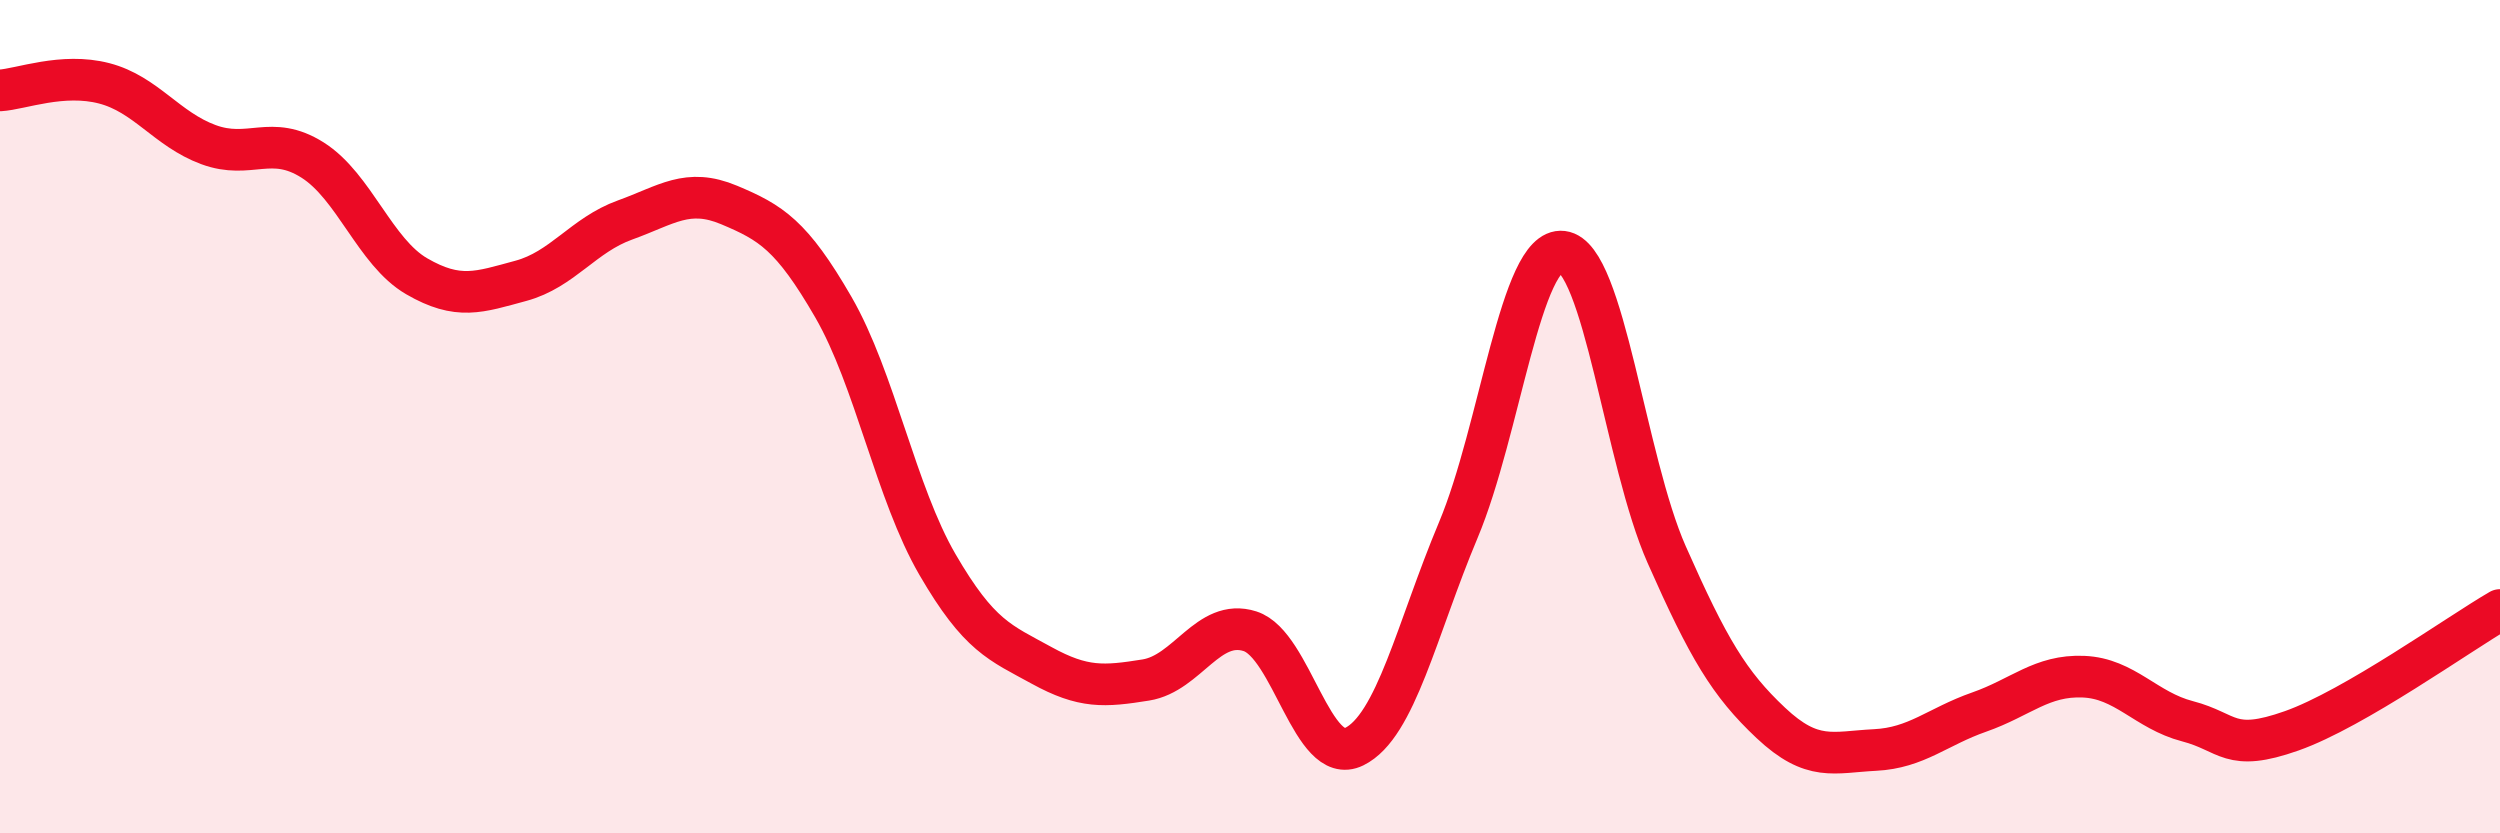
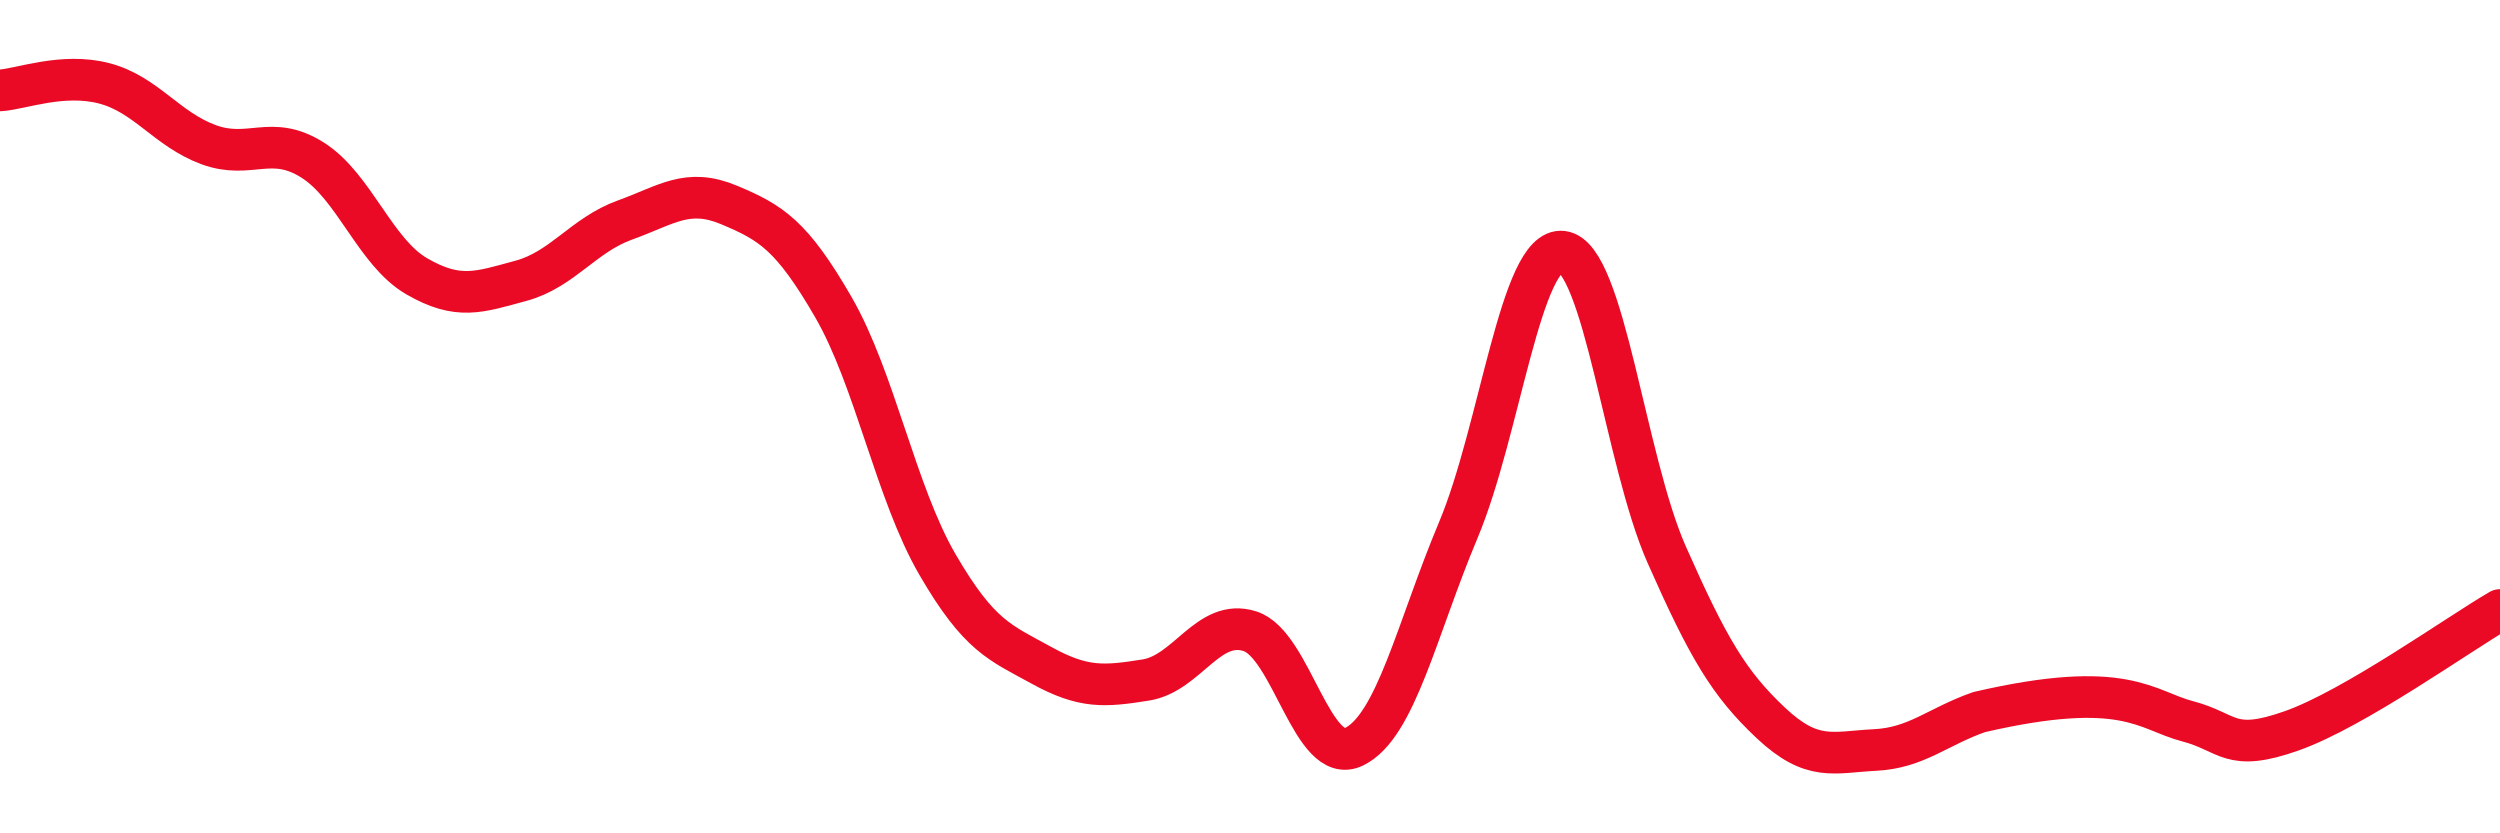
<svg xmlns="http://www.w3.org/2000/svg" width="60" height="20" viewBox="0 0 60 20">
-   <path d="M 0,2.17 C 0.5,2.14 1.5,1.74 2.5,2 C 3.5,2.26 4,3.1 5,3.47 C 6,3.84 6.5,3.21 7.5,3.84 C 8.5,4.47 9,6.05 10,6.63 C 11,7.21 11.5,7.01 12.5,6.74 C 13.5,6.47 14,5.64 15,5.28 C 16,4.92 16.5,4.5 17.5,4.92 C 18.5,5.34 19,5.64 20,7.37 C 21,9.1 21.5,11.83 22.5,13.55 C 23.5,15.27 24,15.42 25,15.97 C 26,16.52 26.5,16.48 27.5,16.32 C 28.5,16.16 29,14.83 30,15.15 C 31,15.47 31.5,18.41 32.5,17.92 C 33.5,17.43 34,15.1 35,12.72 C 36,10.34 36.5,5.92 37.5,6.04 C 38.5,6.16 39,11.05 40,13.31 C 41,15.57 41.5,16.41 42.5,17.35 C 43.5,18.29 44,18.05 45,18 C 46,17.95 46.5,17.44 47.5,17.09 C 48.5,16.74 49,16.2 50,16.24 C 51,16.28 51.5,17.05 52.5,17.31 C 53.5,17.57 53.5,18.07 55,17.54 C 56.5,17.01 59,15.22 60,14.64L60 20L0 20Z" fill="#EB0A25" opacity="0.1" stroke-linecap="round" stroke-linejoin="round" />
-   <path d="M 0,2.17 C 0.5,2.14 1.5,1.74 2.5,2 C 3.5,2.26 4,3.1 5,3.47 C 6,3.84 6.5,3.21 7.5,3.84 C 8.5,4.47 9,6.05 10,6.63 C 11,7.21 11.5,7.01 12.5,6.74 C 13.5,6.47 14,5.64 15,5.28 C 16,4.92 16.5,4.5 17.5,4.92 C 18.5,5.34 19,5.64 20,7.37 C 21,9.1 21.5,11.83 22.5,13.55 C 23.5,15.27 24,15.42 25,15.97 C 26,16.52 26.5,16.48 27.5,16.32 C 28.5,16.16 29,14.83 30,15.15 C 31,15.47 31.5,18.41 32.5,17.92 C 33.5,17.43 34,15.1 35,12.72 C 36,10.34 36.5,5.92 37.5,6.04 C 38.5,6.16 39,11.05 40,13.31 C 41,15.57 41.5,16.41 42.5,17.35 C 43.5,18.29 44,18.05 45,18 C 46,17.95 46.5,17.44 47.5,17.09 C 48.5,16.74 49,16.2 50,16.24 C 51,16.28 51.5,17.05 52.5,17.31 C 53.5,17.57 53.5,18.07 55,17.54 C 56.5,17.01 59,15.22 60,14.64" stroke="#EB0A25" stroke-width="1" fill="none" stroke-linecap="round" stroke-linejoin="round" />
+   <path d="M 0,2.17 C 0.5,2.14 1.5,1.74 2.5,2 C 3.5,2.26 4,3.1 5,3.47 C 6,3.84 6.5,3.21 7.5,3.84 C 8.5,4.47 9,6.05 10,6.63 C 11,7.21 11.5,7.01 12.5,6.74 C 13.5,6.47 14,5.64 15,5.28 C 16,4.92 16.5,4.5 17.5,4.92 C 18.5,5.34 19,5.64 20,7.37 C 21,9.1 21.5,11.83 22.5,13.55 C 23.5,15.27 24,15.42 25,15.97 C 26,16.52 26.5,16.48 27.5,16.32 C 28.5,16.16 29,14.83 30,15.15 C 31,15.47 31.5,18.41 32.5,17.92 C 33.5,17.43 34,15.1 35,12.72 C 36,10.34 36.5,5.92 37.5,6.04 C 38.5,6.16 39,11.05 40,13.31 C 41,15.57 41.5,16.41 42.5,17.35 C 43.5,18.29 44,18.05 45,18 C 46,17.95 46.5,17.44 47.5,17.09 C 51,16.28 51.5,17.05 52.5,17.31 C 53.5,17.57 53.5,18.07 55,17.54 C 56.5,17.01 59,15.22 60,14.64" stroke="#EB0A25" stroke-width="1" fill="none" stroke-linecap="round" stroke-linejoin="round" />
</svg>